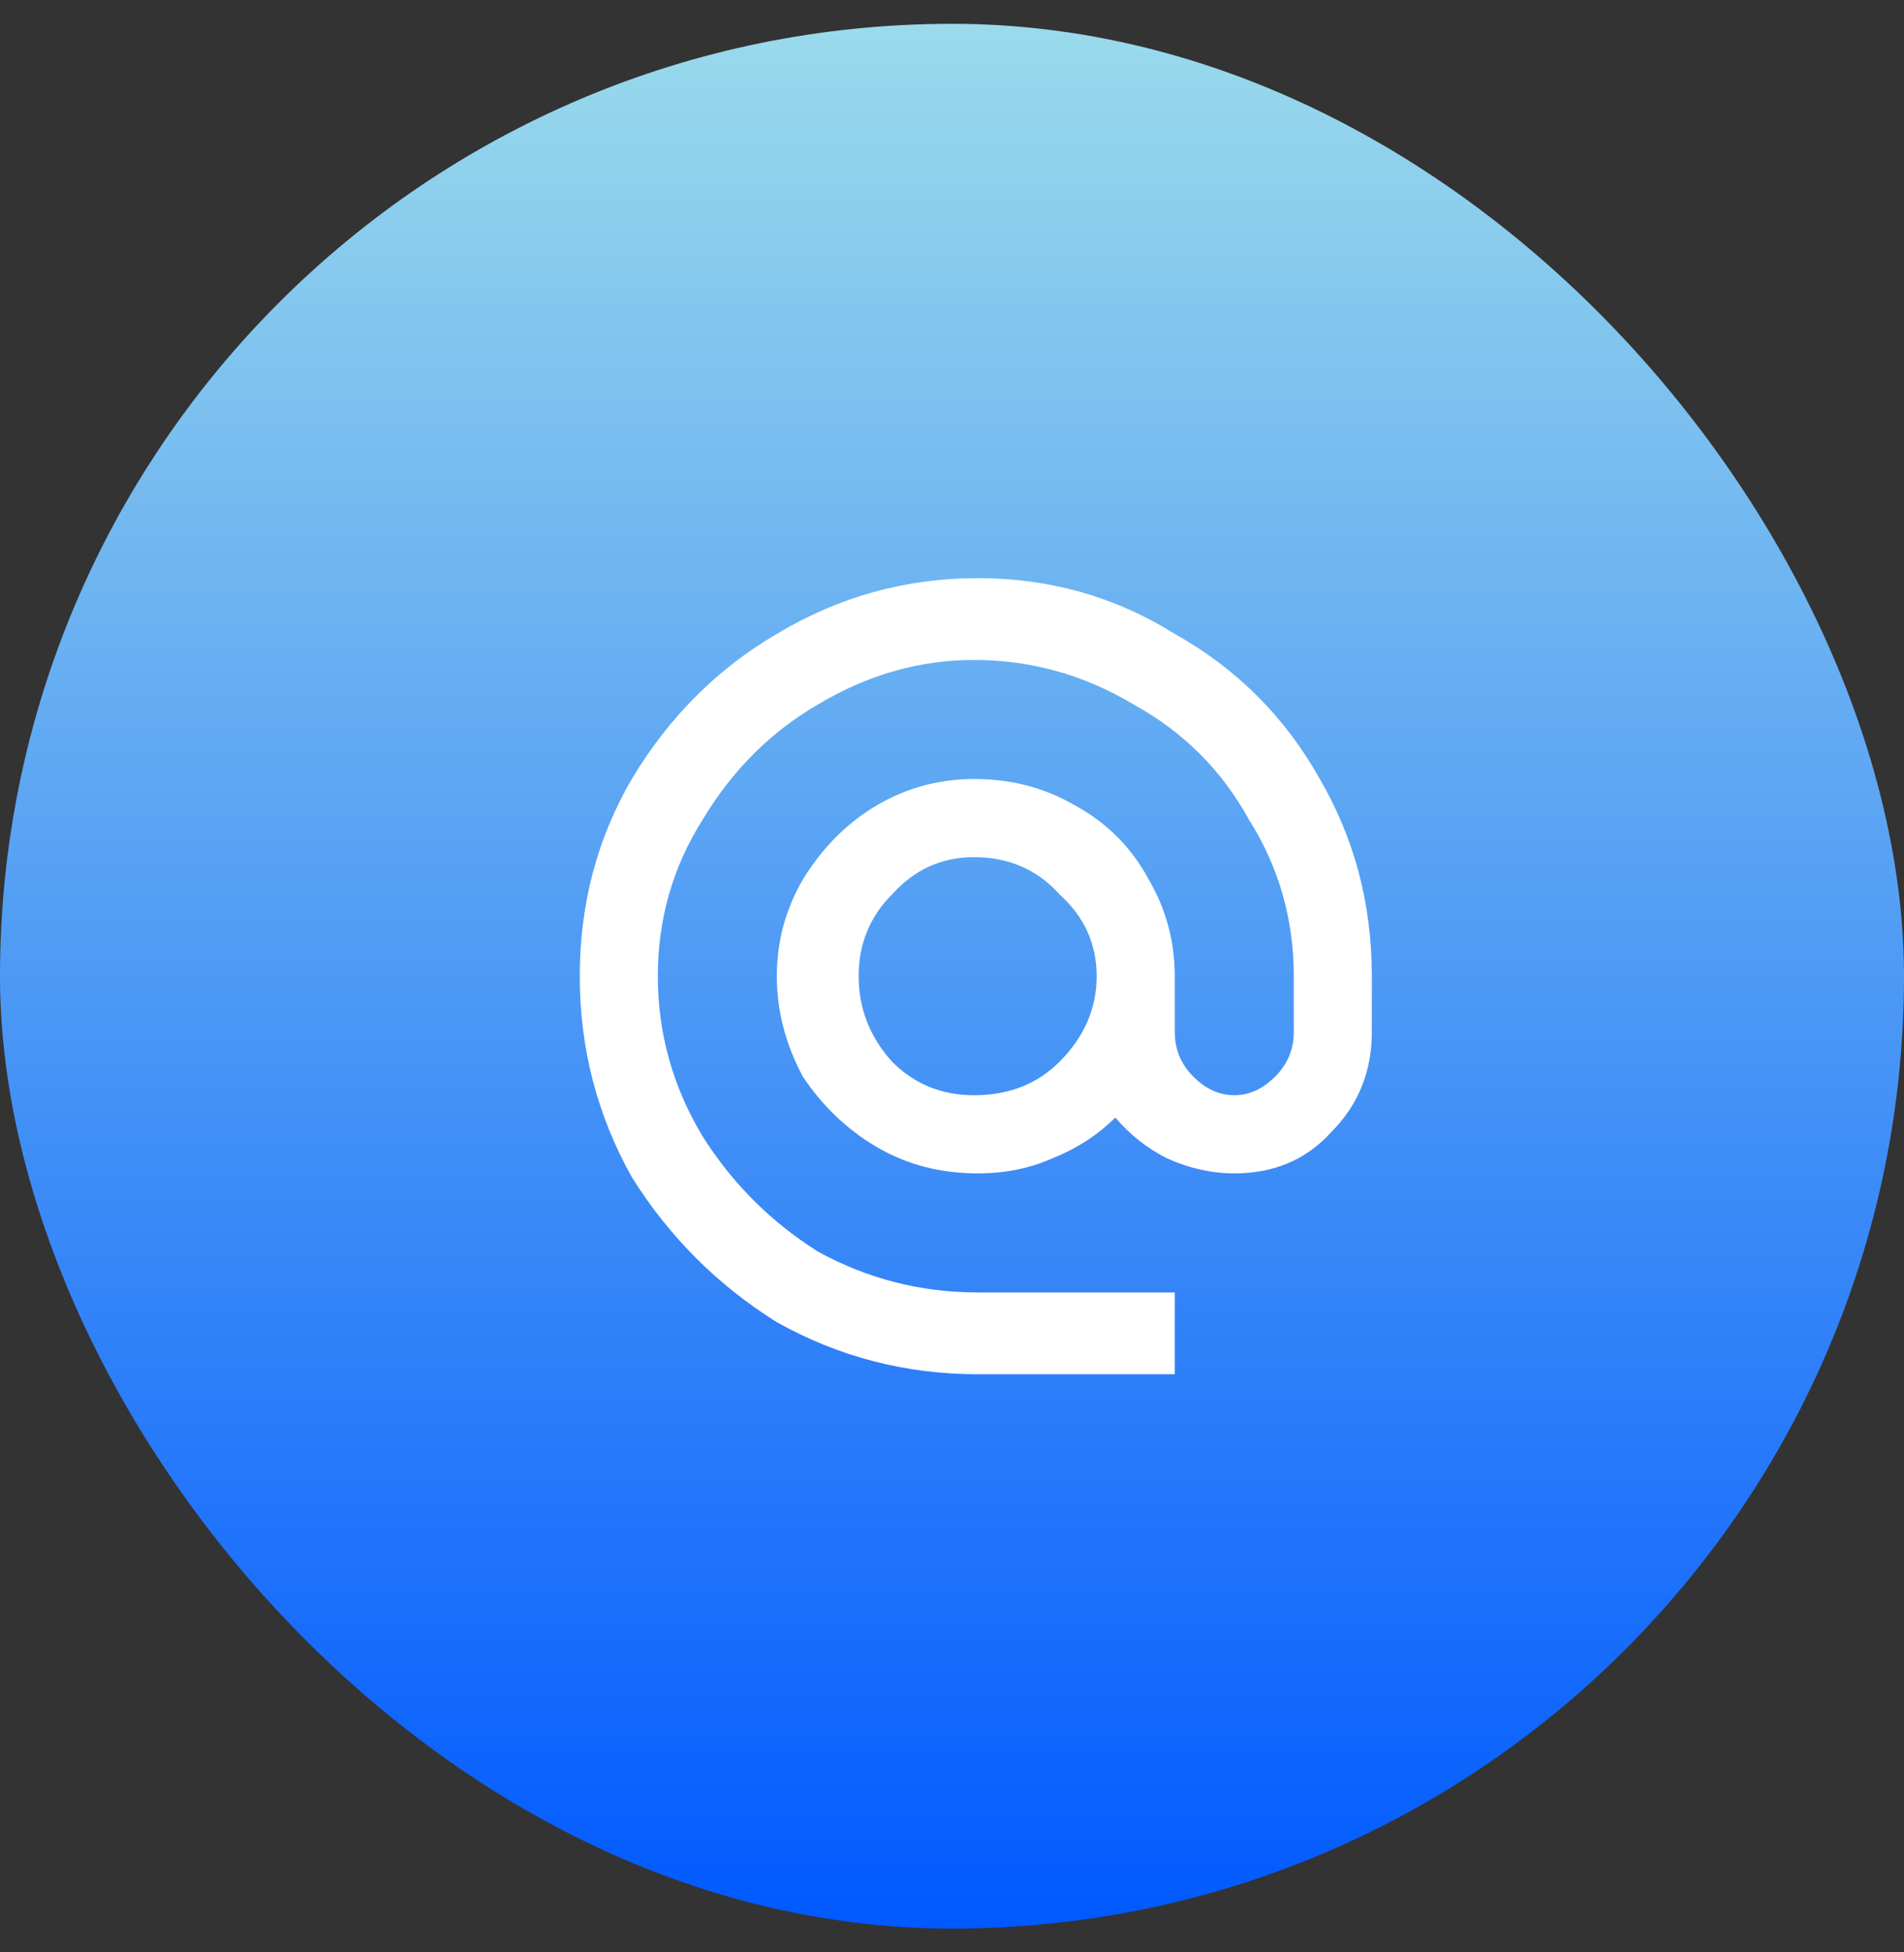
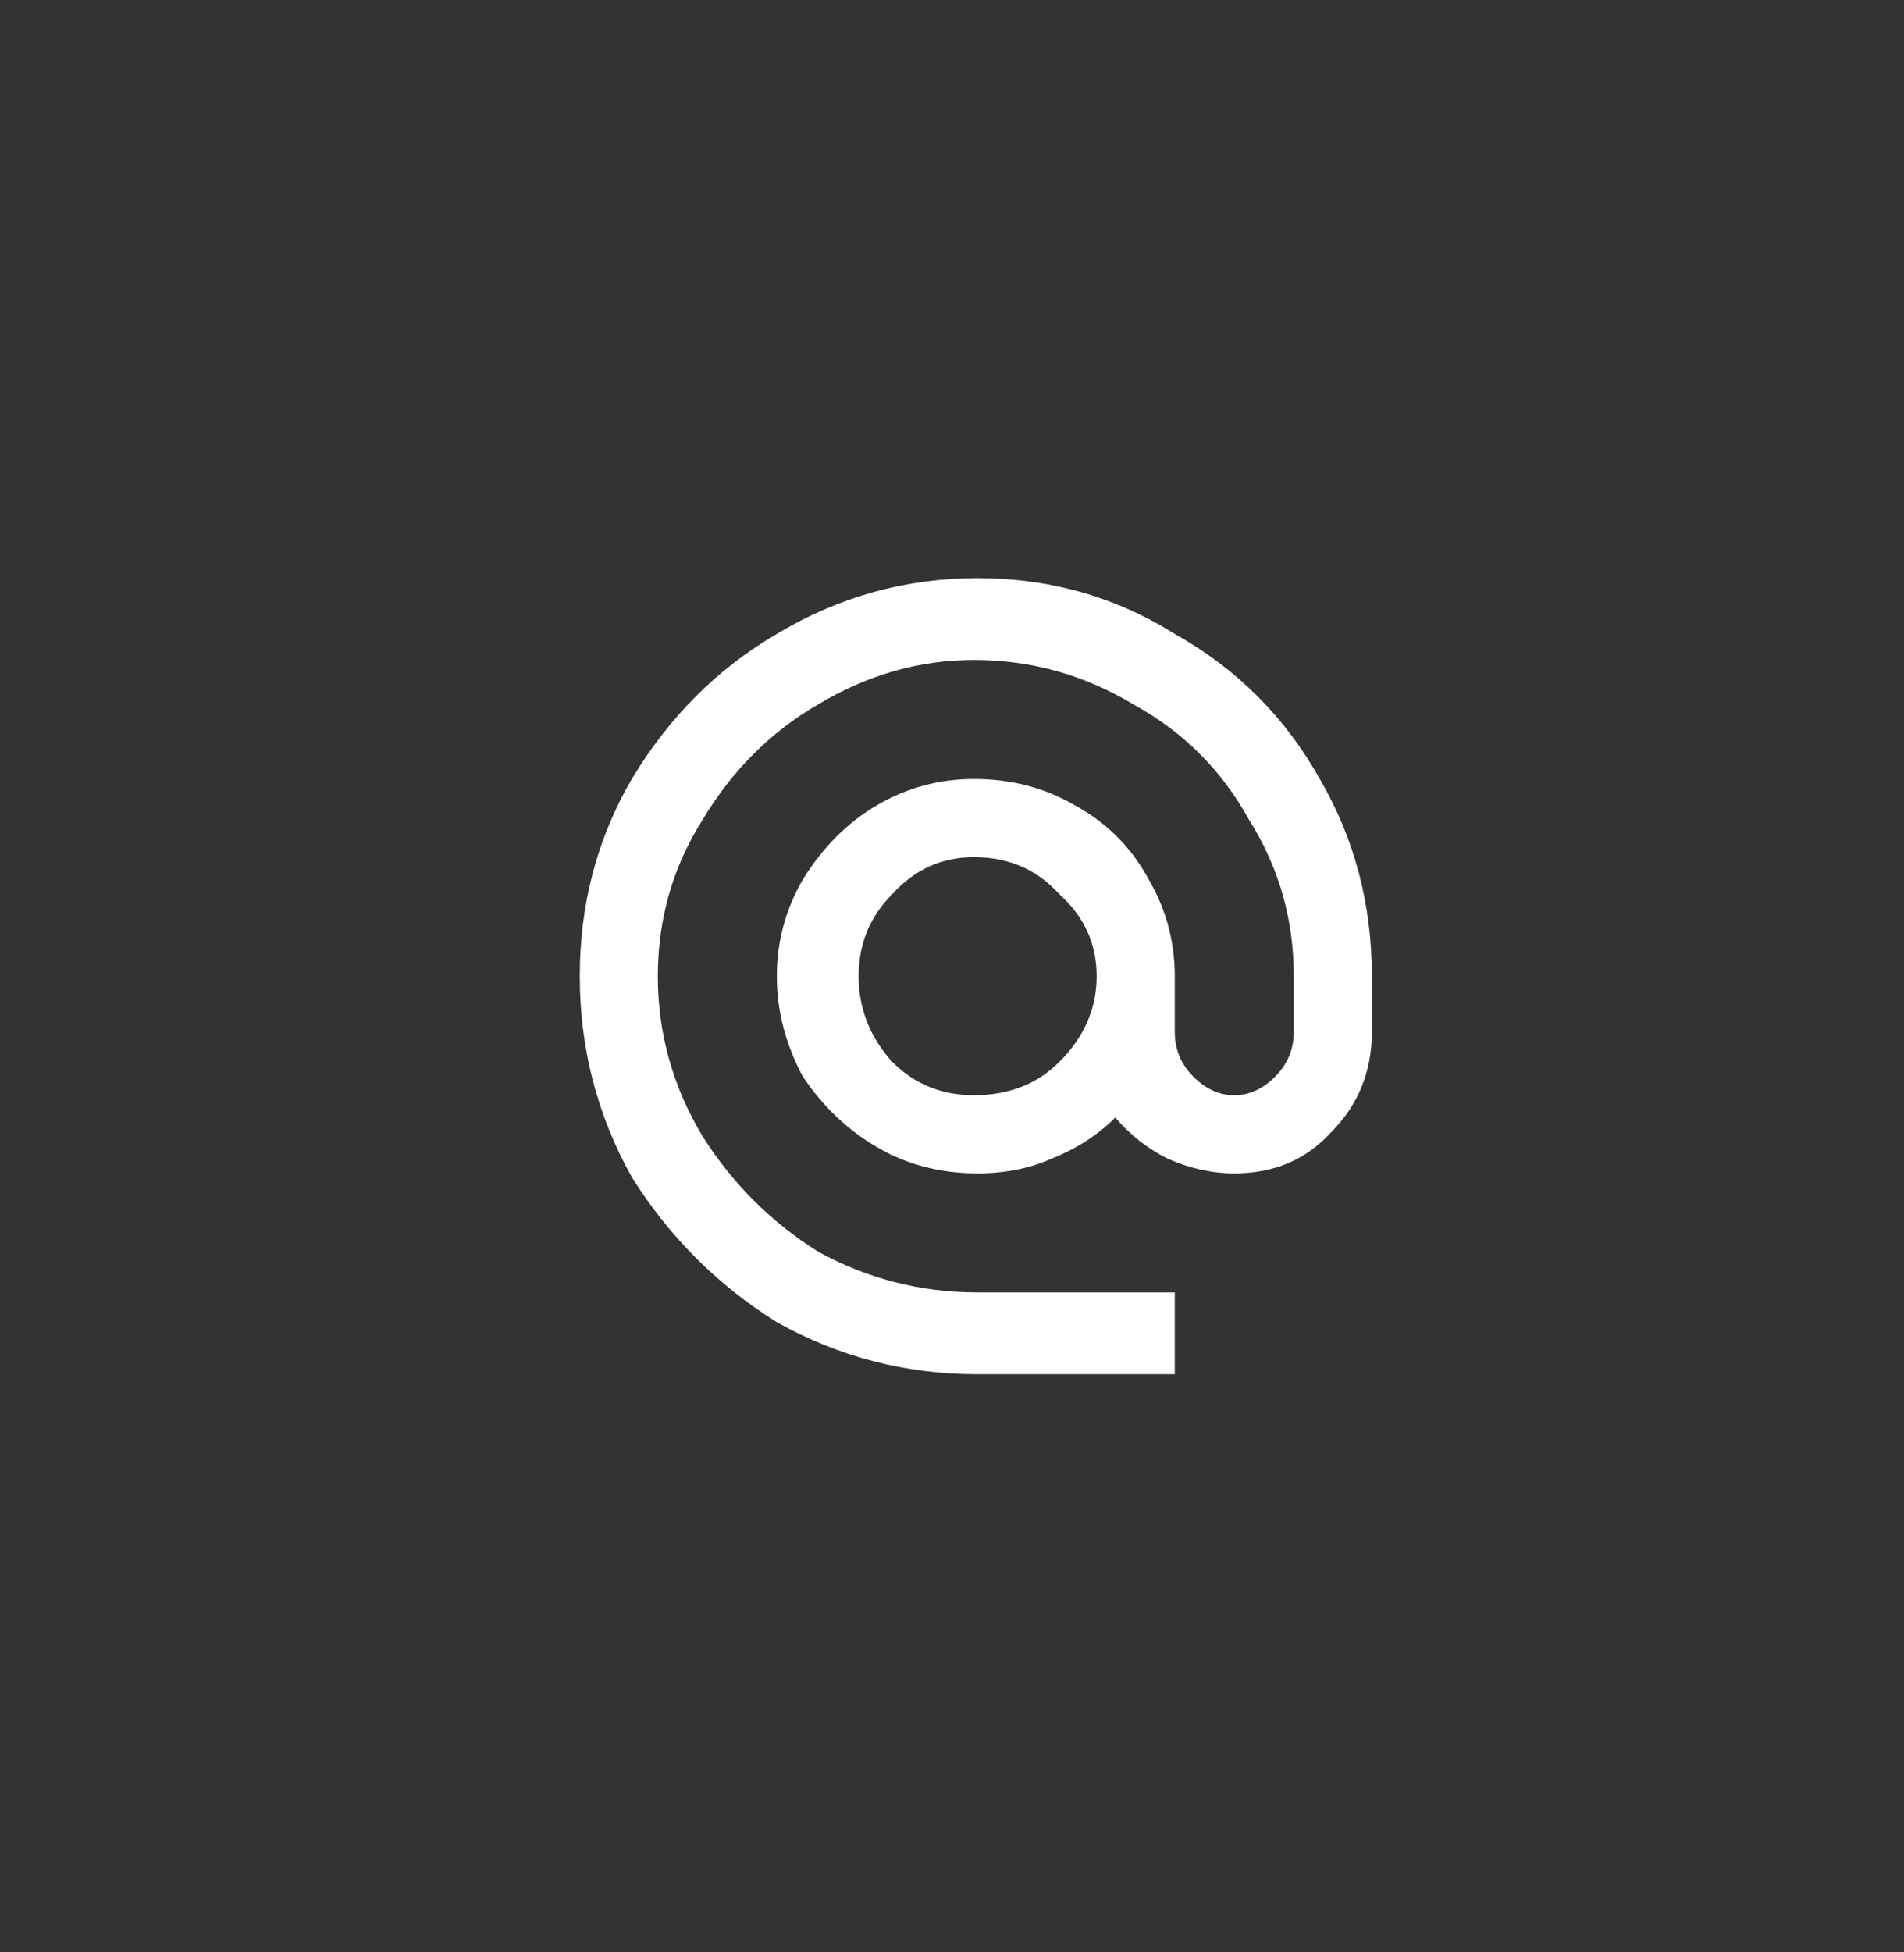
<svg xmlns="http://www.w3.org/2000/svg" width="40" height="41" viewBox="0 0 40 41" fill="none">
  <rect x="0" y="0" width="40" height="41" fill="#333333" stroke="none" />
-   <rect y="0.5" width="40" height="40" rx="20" fill="url(#paint0_linear_284_25141)" />
  <path d="M12.18 20.5C12.18 18.99 12.544 17.609 13.273 16.359C14.055 15.057 15.07 14.042 16.32 13.312C17.622 12.531 19.029 12.141 20.539 12.141C22.049 12.141 23.43 12.531 24.68 13.312C25.982 14.042 26.997 15.057 27.727 16.359C28.456 17.609 28.82 18.99 28.82 20.5V21.672C28.82 22.505 28.534 23.208 27.961 23.781C27.44 24.354 26.763 24.641 25.93 24.641C25.461 24.641 24.992 24.537 24.523 24.328C24.107 24.12 23.742 23.833 23.43 23.469C23.065 23.833 22.622 24.12 22.102 24.328C21.633 24.537 21.112 24.641 20.539 24.641C19.758 24.641 19.055 24.458 18.43 24.094C17.805 23.729 17.284 23.234 16.867 22.609C16.503 21.932 16.32 21.229 16.32 20.5C16.32 19.771 16.503 19.094 16.867 18.469C17.284 17.792 17.805 17.271 18.43 16.906C19.055 16.542 19.732 16.359 20.461 16.359C21.242 16.359 21.945 16.542 22.57 16.906C23.247 17.271 23.768 17.792 24.133 18.469C24.497 19.094 24.68 19.771 24.68 20.5V21.672C24.68 22.037 24.81 22.349 25.07 22.609C25.331 22.87 25.617 23 25.93 23C26.242 23 26.529 22.87 26.789 22.609C27.049 22.349 27.18 22.037 27.18 21.672V20.5C27.18 19.302 26.867 18.208 26.242 17.219C25.669 16.177 24.862 15.37 23.82 14.797C22.779 14.172 21.659 13.859 20.461 13.859C19.315 13.859 18.221 14.172 17.18 14.797C16.19 15.37 15.383 16.177 14.758 17.219C14.133 18.208 13.82 19.302 13.82 20.5C13.82 21.698 14.133 22.818 14.758 23.859C15.383 24.849 16.19 25.656 17.18 26.281C18.221 26.854 19.341 27.141 20.539 27.141H24.68V28.859H20.539C19.029 28.859 17.622 28.495 16.32 27.766C15.07 26.984 14.055 25.969 13.273 24.719C12.544 23.417 12.18 22.01 12.18 20.5ZM18.039 20.5C18.039 21.177 18.273 21.776 18.742 22.297C19.211 22.766 19.784 23 20.461 23C21.19 23 21.789 22.766 22.258 22.297C22.779 21.776 23.039 21.177 23.039 20.5C23.039 19.823 22.779 19.25 22.258 18.781C21.789 18.26 21.19 18 20.461 18C19.784 18 19.211 18.26 18.742 18.781C18.273 19.25 18.039 19.823 18.039 20.5Z" fill="white" />
  <defs>
    <linearGradient id="paint0_linear_284_25141" x1="20" y1="-10.5" x2="20" y2="40.5" gradientUnits="userSpaceOnUse">
      <stop stop-color="#C5FEE6" />
      <stop offset="1" stop-color="#0059FF" />
    </linearGradient>
  </defs>
</svg>